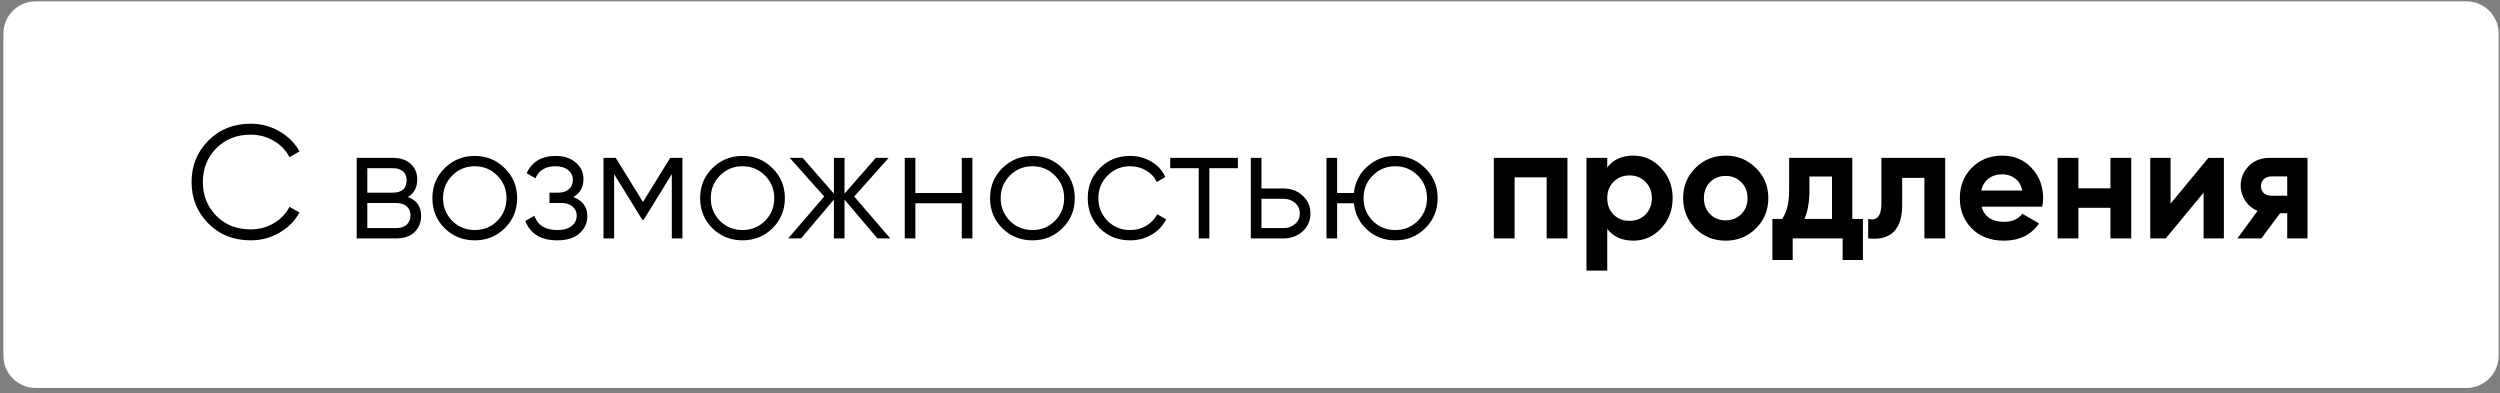
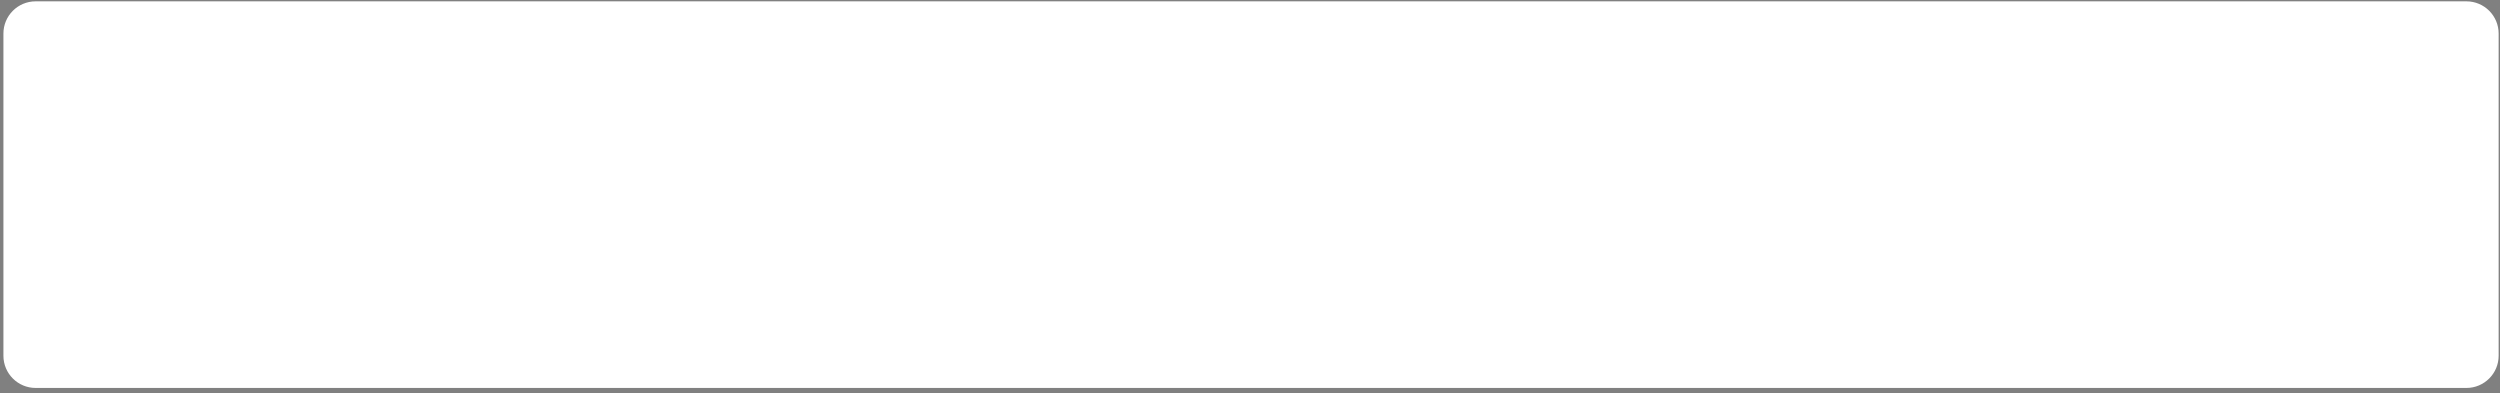
<svg xmlns="http://www.w3.org/2000/svg" width="388" height="61" viewBox="0 0 388 61" fill="none">
  <rect x="0" y="0" width="388" height="61" fill="#808080" stroke="none" />
  <path d="M0.531 5.208C0.531 2.447 2.769 0.208 5.531 0.208H382.789C385.55 0.208 387.789 2.447 387.789 5.208V55.209C387.789 57.97 385.55 60.209 382.789 60.209H5.531C2.769 60.209 0.531 57.97 0.531 55.209V5.208Z" fill="white" />
-   <path d="M38.905 37.301C36.255 37.301 34.063 36.426 32.33 34.676C30.597 32.926 29.73 30.784 29.73 28.251C29.73 25.718 30.597 23.576 32.33 21.826C34.063 20.076 36.255 19.201 38.905 19.201C40.522 19.201 42.005 19.593 43.355 20.376C44.705 21.143 45.747 22.184 46.48 23.501L44.93 24.401C44.38 23.334 43.563 22.484 42.48 21.851C41.397 21.218 40.205 20.901 38.905 20.901C36.722 20.901 34.938 21.609 33.555 23.026C32.172 24.443 31.48 26.184 31.48 28.251C31.48 30.318 32.172 32.059 33.555 33.476C34.938 34.893 36.722 35.601 38.905 35.601C40.205 35.601 41.397 35.284 42.48 34.651C43.563 34.018 44.38 33.168 44.93 32.101L46.48 32.976C45.764 34.293 44.722 35.343 43.355 36.126C42.005 36.909 40.522 37.301 38.905 37.301ZM63.308 30.576C64.675 31.076 65.358 32.051 65.358 33.501C65.358 34.518 65.016 35.359 64.333 36.026C63.666 36.676 62.7 37.001 61.433 37.001H55.358V24.501H60.933C62.15 24.501 63.091 24.818 63.758 25.451C64.425 26.068 64.758 26.868 64.758 27.851C64.758 29.101 64.275 30.009 63.308 30.576ZM60.933 26.101H57.008V29.901H60.933C62.383 29.901 63.108 29.251 63.108 27.951C63.108 27.368 62.916 26.918 62.533 26.601C62.166 26.268 61.633 26.101 60.933 26.101ZM61.433 35.401C62.166 35.401 62.725 35.226 63.108 34.876C63.508 34.526 63.708 34.034 63.708 33.401C63.708 32.818 63.508 32.359 63.108 32.026C62.725 31.676 62.166 31.501 61.433 31.501H57.008V35.401H61.433ZM78.333 35.426C77.066 36.676 75.516 37.301 73.683 37.301C71.85 37.301 70.291 36.676 69.008 35.426C67.741 34.159 67.108 32.601 67.108 30.751C67.108 28.901 67.741 27.351 69.008 26.101C70.291 24.834 71.85 24.201 73.683 24.201C75.516 24.201 77.066 24.834 78.333 26.101C79.616 27.351 80.258 28.901 80.258 30.751C80.258 32.601 79.616 34.159 78.333 35.426ZM70.183 34.276C71.133 35.226 72.3 35.701 73.683 35.701C75.066 35.701 76.233 35.226 77.183 34.276C78.133 33.309 78.608 32.134 78.608 30.751C78.608 29.368 78.133 28.201 77.183 27.251C76.233 26.284 75.066 25.801 73.683 25.801C72.3 25.801 71.133 26.284 70.183 27.251C69.233 28.201 68.758 29.368 68.758 30.751C68.758 32.134 69.233 33.309 70.183 34.276ZM88.981 30.576C90.431 31.126 91.156 32.126 91.156 33.576C91.156 34.609 90.748 35.493 89.931 36.226C89.131 36.943 87.981 37.301 86.481 37.301C83.964 37.301 82.314 36.301 81.531 34.301L82.931 33.476C83.448 34.959 84.631 35.701 86.481 35.701C87.448 35.701 88.189 35.493 88.706 35.076C89.239 34.659 89.506 34.126 89.506 33.476C89.506 32.893 89.289 32.418 88.856 32.051C88.423 31.684 87.839 31.501 87.106 31.501H85.281V29.901H86.606C87.323 29.901 87.881 29.726 88.281 29.376C88.698 29.009 88.906 28.509 88.906 27.876C88.906 27.276 88.664 26.784 88.181 26.401C87.698 26.001 87.048 25.801 86.231 25.801C84.664 25.801 83.623 26.426 83.106 27.676L81.731 26.876C82.564 25.093 84.064 24.201 86.231 24.201C87.548 24.201 88.598 24.551 89.381 25.251C90.164 25.934 90.556 26.776 90.556 27.776C90.556 29.059 90.031 29.993 88.981 30.576ZM105.914 24.501V37.001H104.264V27.026L99.889 34.126H99.689L95.314 27.026V37.001H93.664V24.501H95.564L99.789 31.351L104.014 24.501H105.914ZM119.886 35.426C118.619 36.676 117.069 37.301 115.236 37.301C113.402 37.301 111.844 36.676 110.561 35.426C109.294 34.159 108.661 32.601 108.661 30.751C108.661 28.901 109.294 27.351 110.561 26.101C111.844 24.834 113.402 24.201 115.236 24.201C117.069 24.201 118.619 24.834 119.886 26.101C121.169 27.351 121.811 28.901 121.811 30.751C121.811 32.601 121.169 34.159 119.886 35.426ZM111.736 34.276C112.686 35.226 113.852 35.701 115.236 35.701C116.619 35.701 117.786 35.226 118.736 34.276C119.686 33.309 120.161 32.134 120.161 30.751C120.161 29.368 119.686 28.201 118.736 27.251C117.786 26.284 116.619 25.801 115.236 25.801C113.852 25.801 112.686 26.284 111.736 27.251C110.786 28.201 110.311 29.368 110.311 30.751C110.311 32.134 110.786 33.309 111.736 34.276ZM138.171 37.001H136.171L131.071 30.976V37.001H129.421V30.976L124.321 37.001H122.321L127.921 30.501L122.571 24.501H124.571L129.421 30.051V24.501H131.071V30.051L135.921 24.501H137.921L132.571 30.501L138.171 37.001ZM149.267 24.501H150.917V37.001H149.267V31.551H142.067V37.001H140.417V24.501H142.067V29.951H149.267V24.501ZM164.881 35.426C163.614 36.676 162.064 37.301 160.231 37.301C158.398 37.301 156.839 36.676 155.556 35.426C154.289 34.159 153.656 32.601 153.656 30.751C153.656 28.901 154.289 27.351 155.556 26.101C156.839 24.834 158.398 24.201 160.231 24.201C162.064 24.201 163.614 24.834 164.881 26.101C166.164 27.351 166.806 28.901 166.806 30.751C166.806 32.601 166.164 34.159 164.881 35.426ZM156.731 34.276C157.681 35.226 158.848 35.701 160.231 35.701C161.614 35.701 162.781 35.226 163.731 34.276C164.681 33.309 165.156 32.134 165.156 30.751C165.156 29.368 164.681 28.201 163.731 27.251C162.781 26.284 161.614 25.801 160.231 25.801C158.848 25.801 157.681 26.284 156.731 27.251C155.781 28.201 155.306 29.368 155.306 30.751C155.306 32.134 155.781 33.309 156.731 34.276ZM175.392 37.301C173.509 37.301 171.942 36.676 170.692 35.426C169.442 34.159 168.817 32.601 168.817 30.751C168.817 28.901 169.442 27.351 170.692 26.101C171.942 24.834 173.509 24.201 175.392 24.201C176.625 24.201 177.734 24.501 178.717 25.101C179.7 25.684 180.417 26.476 180.867 27.476L179.517 28.251C179.184 27.501 178.642 26.909 177.892 26.476C177.159 26.026 176.325 25.801 175.392 25.801C174.009 25.801 172.842 26.284 171.892 27.251C170.942 28.201 170.467 29.368 170.467 30.751C170.467 32.134 170.942 33.309 171.892 34.276C172.842 35.226 174.009 35.701 175.392 35.701C176.325 35.701 177.159 35.484 177.892 35.051C178.625 34.601 179.2 34.001 179.617 33.251L180.992 34.051C180.475 35.051 179.717 35.843 178.717 36.426C177.717 37.009 176.609 37.301 175.392 37.301ZM192.117 24.501V26.101H187.692V37.001H186.042V26.101H181.617V24.501H192.117ZM199.203 29.251C200.369 29.251 201.353 29.618 202.153 30.351C202.969 31.068 203.378 31.993 203.378 33.126C203.378 34.259 202.969 35.193 202.153 35.926C201.353 36.643 200.369 37.001 199.203 37.001H194.128V24.501H195.778V29.251H199.203ZM199.203 35.401C199.903 35.401 200.494 35.193 200.978 34.776C201.478 34.359 201.728 33.809 201.728 33.126C201.728 32.443 201.478 31.893 200.978 31.476C200.494 31.059 199.903 30.851 199.203 30.851H195.778V35.401H199.203ZM216.546 24.201C218.379 24.201 219.929 24.834 221.196 26.101C222.479 27.351 223.121 28.901 223.121 30.751C223.121 32.601 222.479 34.159 221.196 35.426C219.929 36.676 218.379 37.301 216.546 37.301C214.862 37.301 213.412 36.759 212.196 35.676C210.996 34.576 210.304 33.201 210.121 31.551H207.521V37.001H205.871V24.501H207.521V29.951H210.121C210.304 28.301 210.996 26.934 212.196 25.851C213.412 24.751 214.862 24.201 216.546 24.201ZM213.046 34.276C213.996 35.226 215.162 35.701 216.546 35.701C217.929 35.701 219.096 35.226 220.046 34.276C220.996 33.309 221.471 32.134 221.471 30.751C221.471 29.368 220.996 28.201 220.046 27.251C219.096 26.284 217.929 25.801 216.546 25.801C215.162 25.801 213.996 26.284 213.046 27.251C212.096 28.201 211.621 29.368 211.621 30.751C211.621 32.134 212.096 33.309 213.046 34.276ZM243.266 24.501V37.001H240.041V27.526H235.066V37.001H231.841V24.501H243.266ZM253.496 24.151C255.179 24.151 256.612 24.793 257.796 26.076C258.996 27.343 259.596 28.901 259.596 30.751C259.596 32.601 258.996 34.168 257.796 35.451C256.612 36.718 255.179 37.351 253.496 37.351C251.746 37.351 250.396 36.743 249.446 35.526V42.001H246.221V24.501H249.446V25.976C250.396 24.759 251.746 24.151 253.496 24.151ZM250.421 33.301C251.071 33.951 251.896 34.276 252.896 34.276C253.896 34.276 254.721 33.951 255.371 33.301C256.037 32.634 256.371 31.784 256.371 30.751C256.371 29.718 256.037 28.876 255.371 28.226C254.721 27.559 253.896 27.226 252.896 27.226C251.896 27.226 251.071 27.559 250.421 28.226C249.771 28.876 249.446 29.718 249.446 30.751C249.446 31.784 249.771 32.634 250.421 33.301ZM272.52 35.451C271.237 36.718 269.67 37.351 267.82 37.351C265.97 37.351 264.404 36.718 263.12 35.451C261.854 34.168 261.22 32.601 261.22 30.751C261.22 28.901 261.854 27.343 263.12 26.076C264.404 24.793 265.97 24.151 267.82 24.151C269.67 24.151 271.237 24.793 272.52 26.076C273.804 27.343 274.445 28.901 274.445 30.751C274.445 32.601 273.804 34.168 272.52 35.451ZM265.395 33.226C266.045 33.876 266.854 34.201 267.82 34.201C268.787 34.201 269.595 33.876 270.245 33.226C270.895 32.576 271.22 31.751 271.22 30.751C271.22 29.751 270.895 28.926 270.245 28.276C269.595 27.626 268.787 27.301 267.82 27.301C266.854 27.301 266.045 27.626 265.395 28.276C264.762 28.926 264.445 29.751 264.445 30.751C264.445 31.751 264.762 32.576 265.395 33.226ZM287.476 33.976H289.126V40.351H285.976V37.001H278.226V40.351H275.076V33.976H276.601C277.317 32.909 277.676 31.434 277.676 29.551V24.501H287.476V33.976ZM280.051 33.976H284.326V27.401H280.826V29.551C280.826 31.318 280.567 32.793 280.051 33.976ZM301.892 24.501V37.001H298.667V27.601H295.217V31.776C295.217 35.643 293.459 37.384 289.942 37.001V33.976C290.609 34.143 291.117 34.034 291.467 33.651C291.817 33.251 291.992 32.568 291.992 31.601V24.501H301.892ZM307.54 32.076C307.973 33.643 309.148 34.426 311.065 34.426C312.298 34.426 313.231 34.009 313.865 33.176L316.465 34.676C315.231 36.459 313.415 37.351 311.015 37.351C308.948 37.351 307.29 36.726 306.04 35.476C304.79 34.226 304.165 32.651 304.165 30.751C304.165 28.868 304.781 27.301 306.015 26.051C307.248 24.784 308.831 24.151 310.765 24.151C312.598 24.151 314.106 24.784 315.29 26.051C316.49 27.318 317.09 28.884 317.09 30.751C317.09 31.168 317.048 31.609 316.965 32.076H307.54ZM307.49 29.576H313.865C313.681 28.726 313.298 28.093 312.715 27.676C312.148 27.259 311.498 27.051 310.765 27.051C309.898 27.051 309.181 27.276 308.615 27.726C308.048 28.159 307.673 28.776 307.49 29.576ZM327.541 24.501H330.766V37.001H327.541V32.251H322.566V37.001H319.341V24.501H322.566V29.226H327.541V24.501ZM342.746 24.501H345.146V37.001H341.996V29.901L336.121 37.001H333.721V24.501H336.871V31.601L342.746 24.501ZM358.126 24.501V37.001H354.976V33.101H353.851L350.976 37.001H347.251L350.376 32.726C349.576 32.393 348.934 31.868 348.451 31.151C347.984 30.418 347.751 29.634 347.751 28.801C347.751 27.634 348.167 26.626 349.001 25.776C349.834 24.926 350.926 24.501 352.276 24.501H358.126ZM352.526 27.376C352.059 27.376 351.667 27.518 351.351 27.801C351.051 28.068 350.901 28.434 350.901 28.901C350.901 29.351 351.051 29.709 351.351 29.976C351.667 30.243 352.059 30.376 352.526 30.376H354.976V27.376H352.526Z" fill="black" />
</svg>